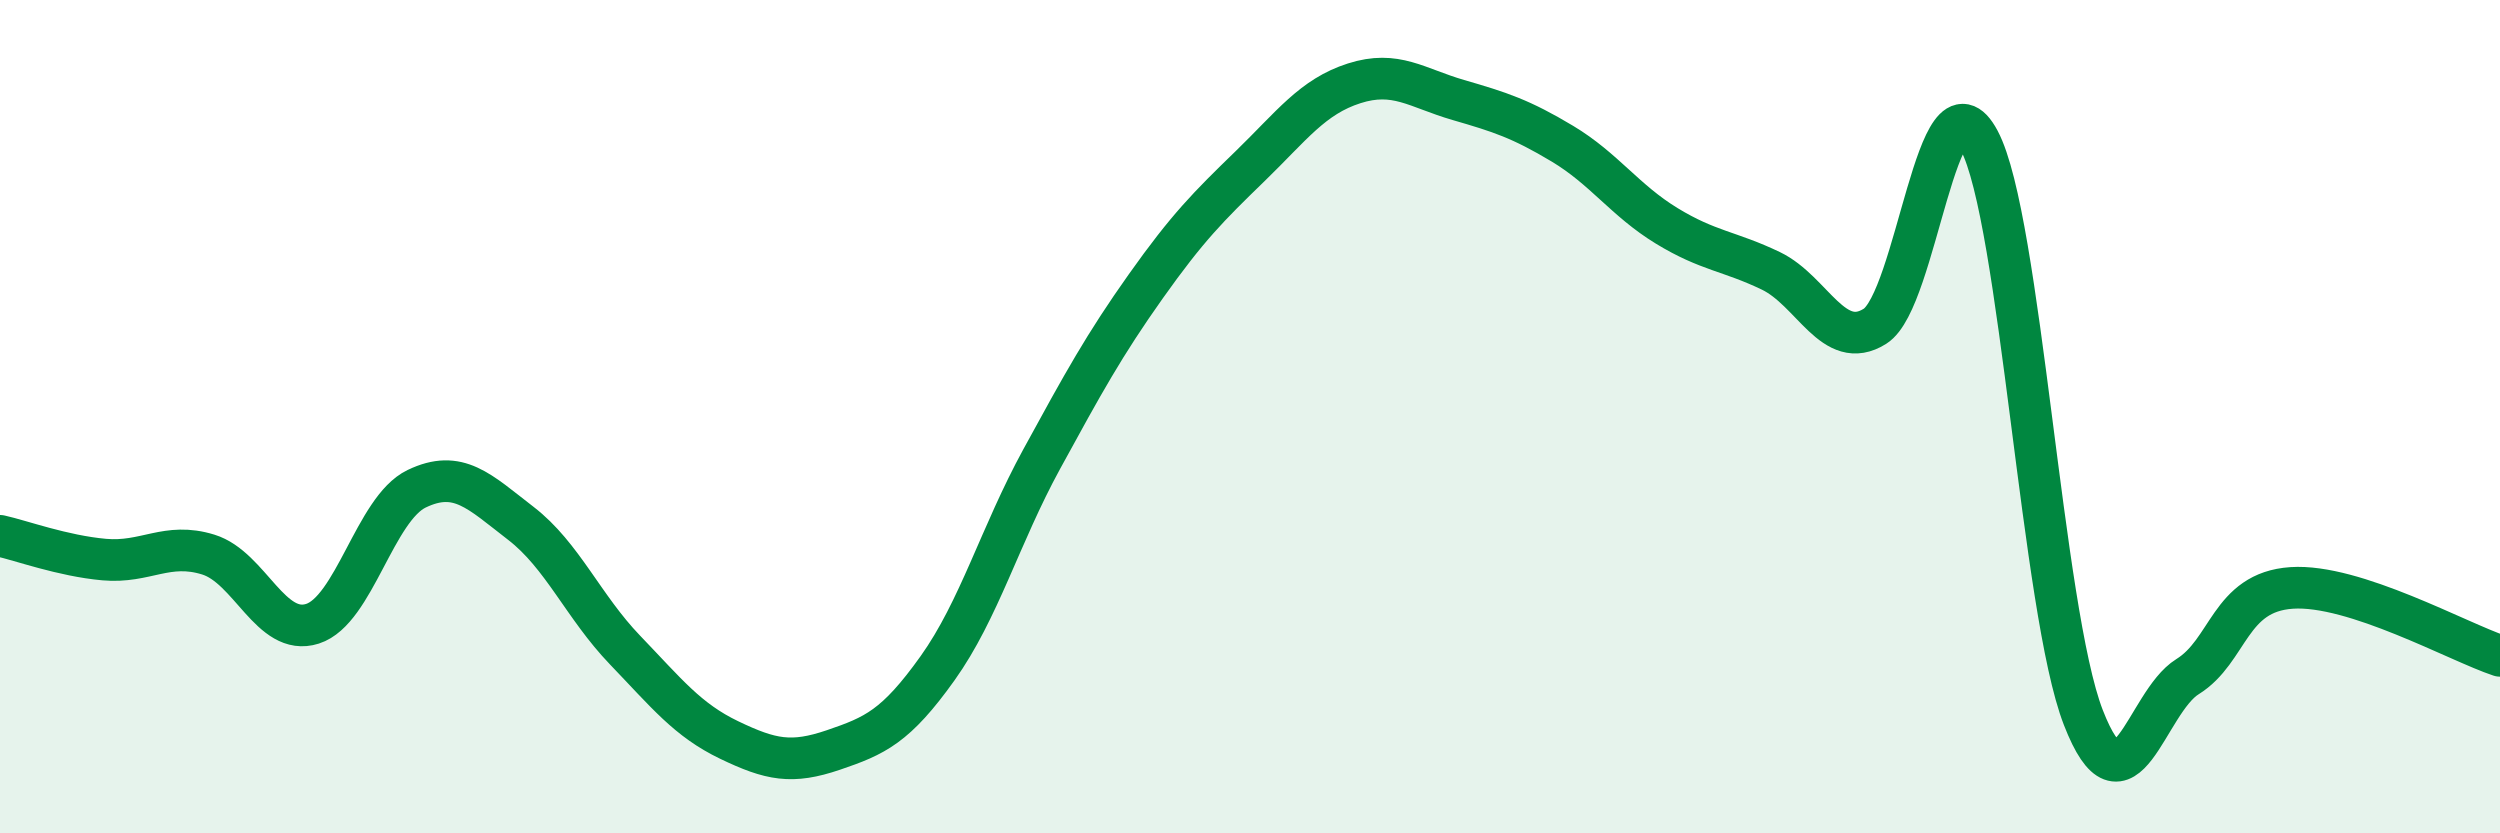
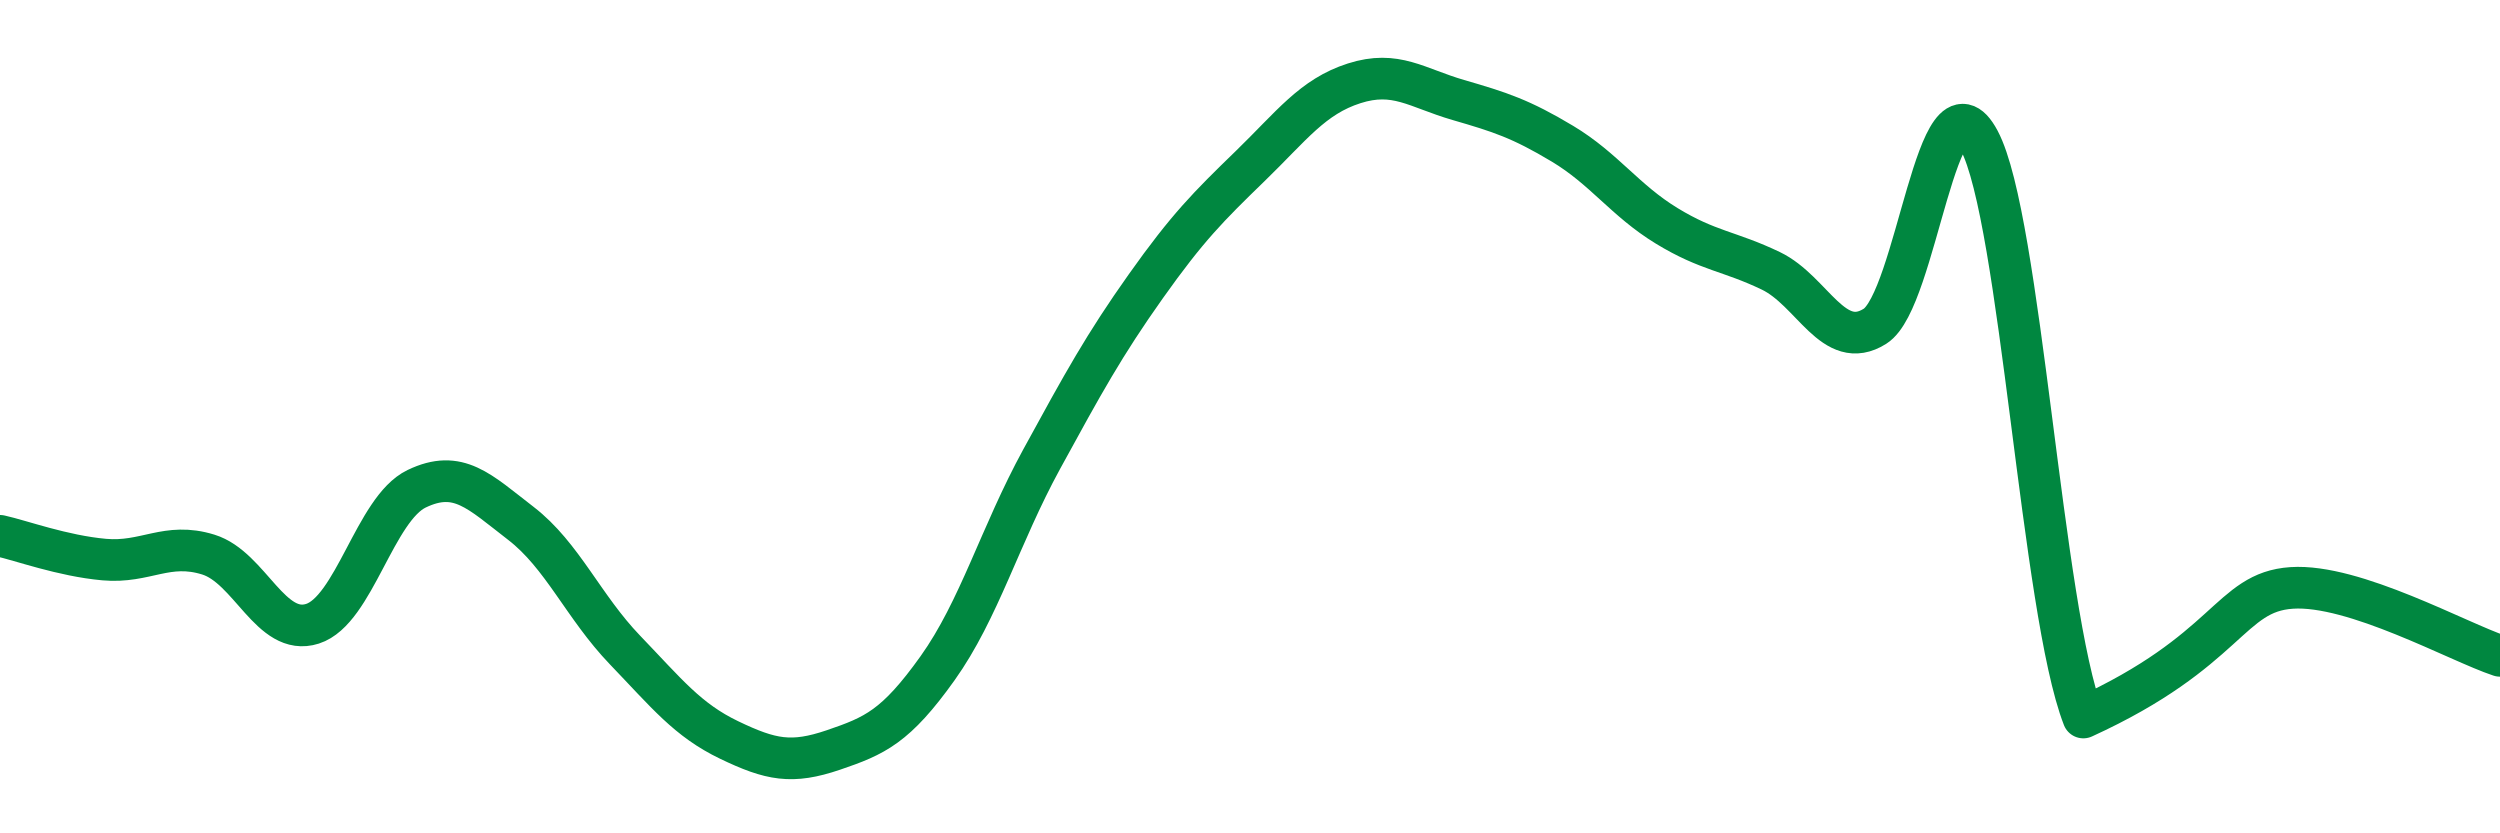
<svg xmlns="http://www.w3.org/2000/svg" width="60" height="20" viewBox="0 0 60 20">
-   <path d="M 0,12.86 C 0.5,12.97 1.5,13.34 2.5,13.43 C 3.5,13.52 4,13 5,13.31 C 6,13.62 6.5,15.29 7.5,14.97 C 8.5,14.65 9,12.21 10,11.73 C 11,11.25 11.5,11.79 12.5,12.56 C 13.5,13.33 14,14.56 15,15.6 C 16,16.64 16.5,17.28 17.5,17.76 C 18.5,18.24 19,18.34 20,18 C 21,17.66 21.5,17.44 22.5,16.04 C 23.5,14.64 24,12.85 25,11.02 C 26,9.19 26.5,8.28 27.5,6.87 C 28.5,5.46 29,4.96 30,3.99 C 31,3.02 31.5,2.32 32.5,2 C 33.5,1.68 34,2.11 35,2.4 C 36,2.69 36.5,2.85 37.5,3.45 C 38.5,4.05 39,4.81 40,5.42 C 41,6.03 41.5,6.02 42.5,6.5 C 43.5,6.98 44,8.46 45,7.83 C 46,7.2 46.5,1.49 47.5,3.37 C 48.5,5.25 49,14.65 50,17.22 C 51,19.79 51.5,16.86 52.5,16.24 C 53.5,15.62 53.5,14.21 55,14.11 C 56.5,14.01 59,15.41 60,15.74L60 20L0 20Z" fill="#008740" opacity="0.1" stroke-linecap="round" stroke-linejoin="round" />
-   <path d="M 0,12.86 C 0.5,12.97 1.5,13.34 2.5,13.43 C 3.5,13.52 4,13 5,13.31 C 6,13.62 6.5,15.29 7.5,14.97 C 8.5,14.65 9,12.21 10,11.73 C 11,11.25 11.5,11.79 12.5,12.56 C 13.5,13.33 14,14.56 15,15.6 C 16,16.64 16.5,17.28 17.5,17.76 C 18.5,18.24 19,18.34 20,18 C 21,17.66 21.5,17.44 22.5,16.04 C 23.5,14.64 24,12.85 25,11.02 C 26,9.19 26.5,8.28 27.5,6.87 C 28.5,5.46 29,4.96 30,3.99 C 31,3.02 31.5,2.32 32.5,2 C 33.5,1.68 34,2.11 35,2.4 C 36,2.69 36.5,2.85 37.5,3.45 C 38.5,4.05 39,4.81 40,5.42 C 41,6.03 41.5,6.02 42.5,6.5 C 43.5,6.98 44,8.46 45,7.83 C 46,7.2 46.5,1.49 47.5,3.37 C 48.5,5.25 49,14.65 50,17.22 C 51,19.79 51.5,16.86 52.5,16.24 C 53.5,15.62 53.5,14.21 55,14.11 C 56.5,14.01 59,15.41 60,15.74" stroke="#008740" stroke-width="1" fill="none" stroke-linecap="round" stroke-linejoin="round" />
+   <path d="M 0,12.86 C 0.5,12.97 1.5,13.34 2.5,13.43 C 3.5,13.52 4,13 5,13.31 C 6,13.62 6.5,15.29 7.5,14.97 C 8.5,14.65 9,12.21 10,11.73 C 11,11.25 11.5,11.79 12.5,12.56 C 13.5,13.33 14,14.56 15,15.6 C 16,16.64 16.5,17.28 17.5,17.76 C 18.5,18.24 19,18.34 20,18 C 21,17.66 21.5,17.44 22.5,16.04 C 23.5,14.64 24,12.85 25,11.02 C 26,9.19 26.5,8.28 27.5,6.87 C 28.5,5.46 29,4.96 30,3.99 C 31,3.02 31.5,2.32 32.5,2 C 33.5,1.68 34,2.11 35,2.4 C 36,2.69 36.5,2.85 37.5,3.45 C 38.5,4.05 39,4.81 40,5.42 C 41,6.03 41.5,6.02 42.5,6.5 C 43.5,6.98 44,8.46 45,7.83 C 46,7.2 46.5,1.49 47.5,3.37 C 48.5,5.25 49,14.65 50,17.22 C 53.5,15.62 53.5,14.21 55,14.11 C 56.5,14.01 59,15.41 60,15.74" stroke="#008740" stroke-width="1" fill="none" stroke-linecap="round" stroke-linejoin="round" />
</svg>